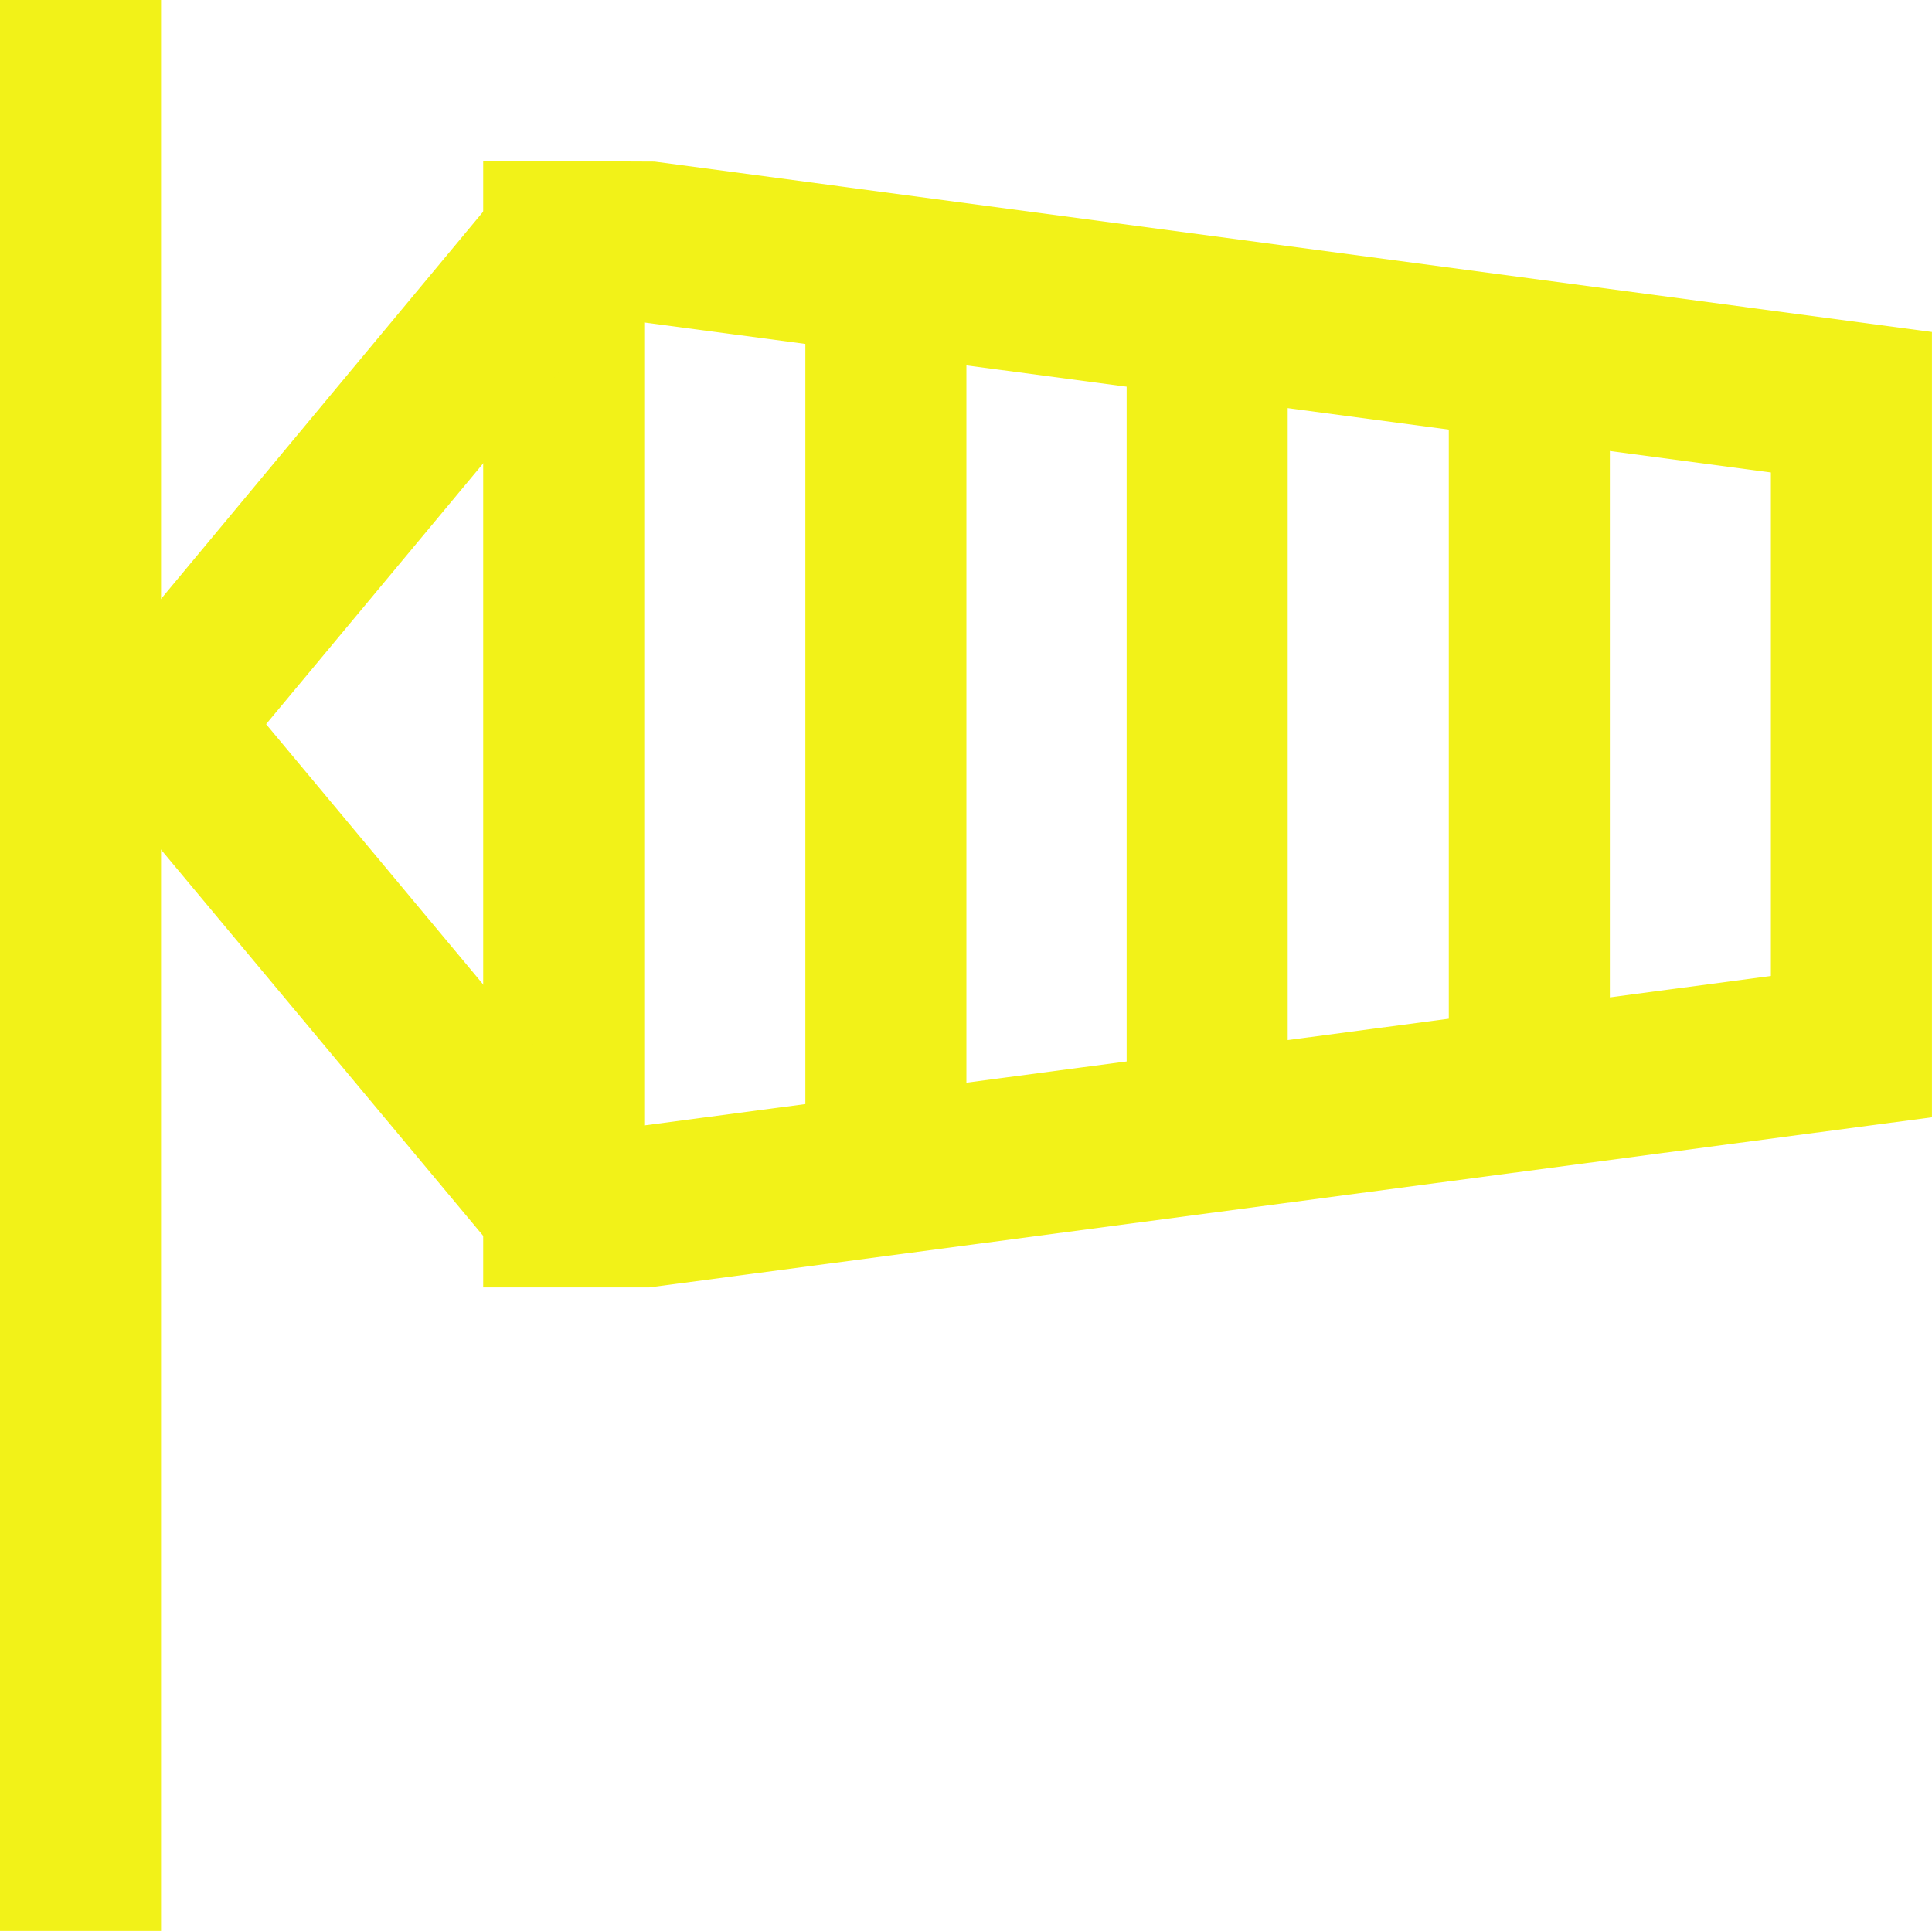
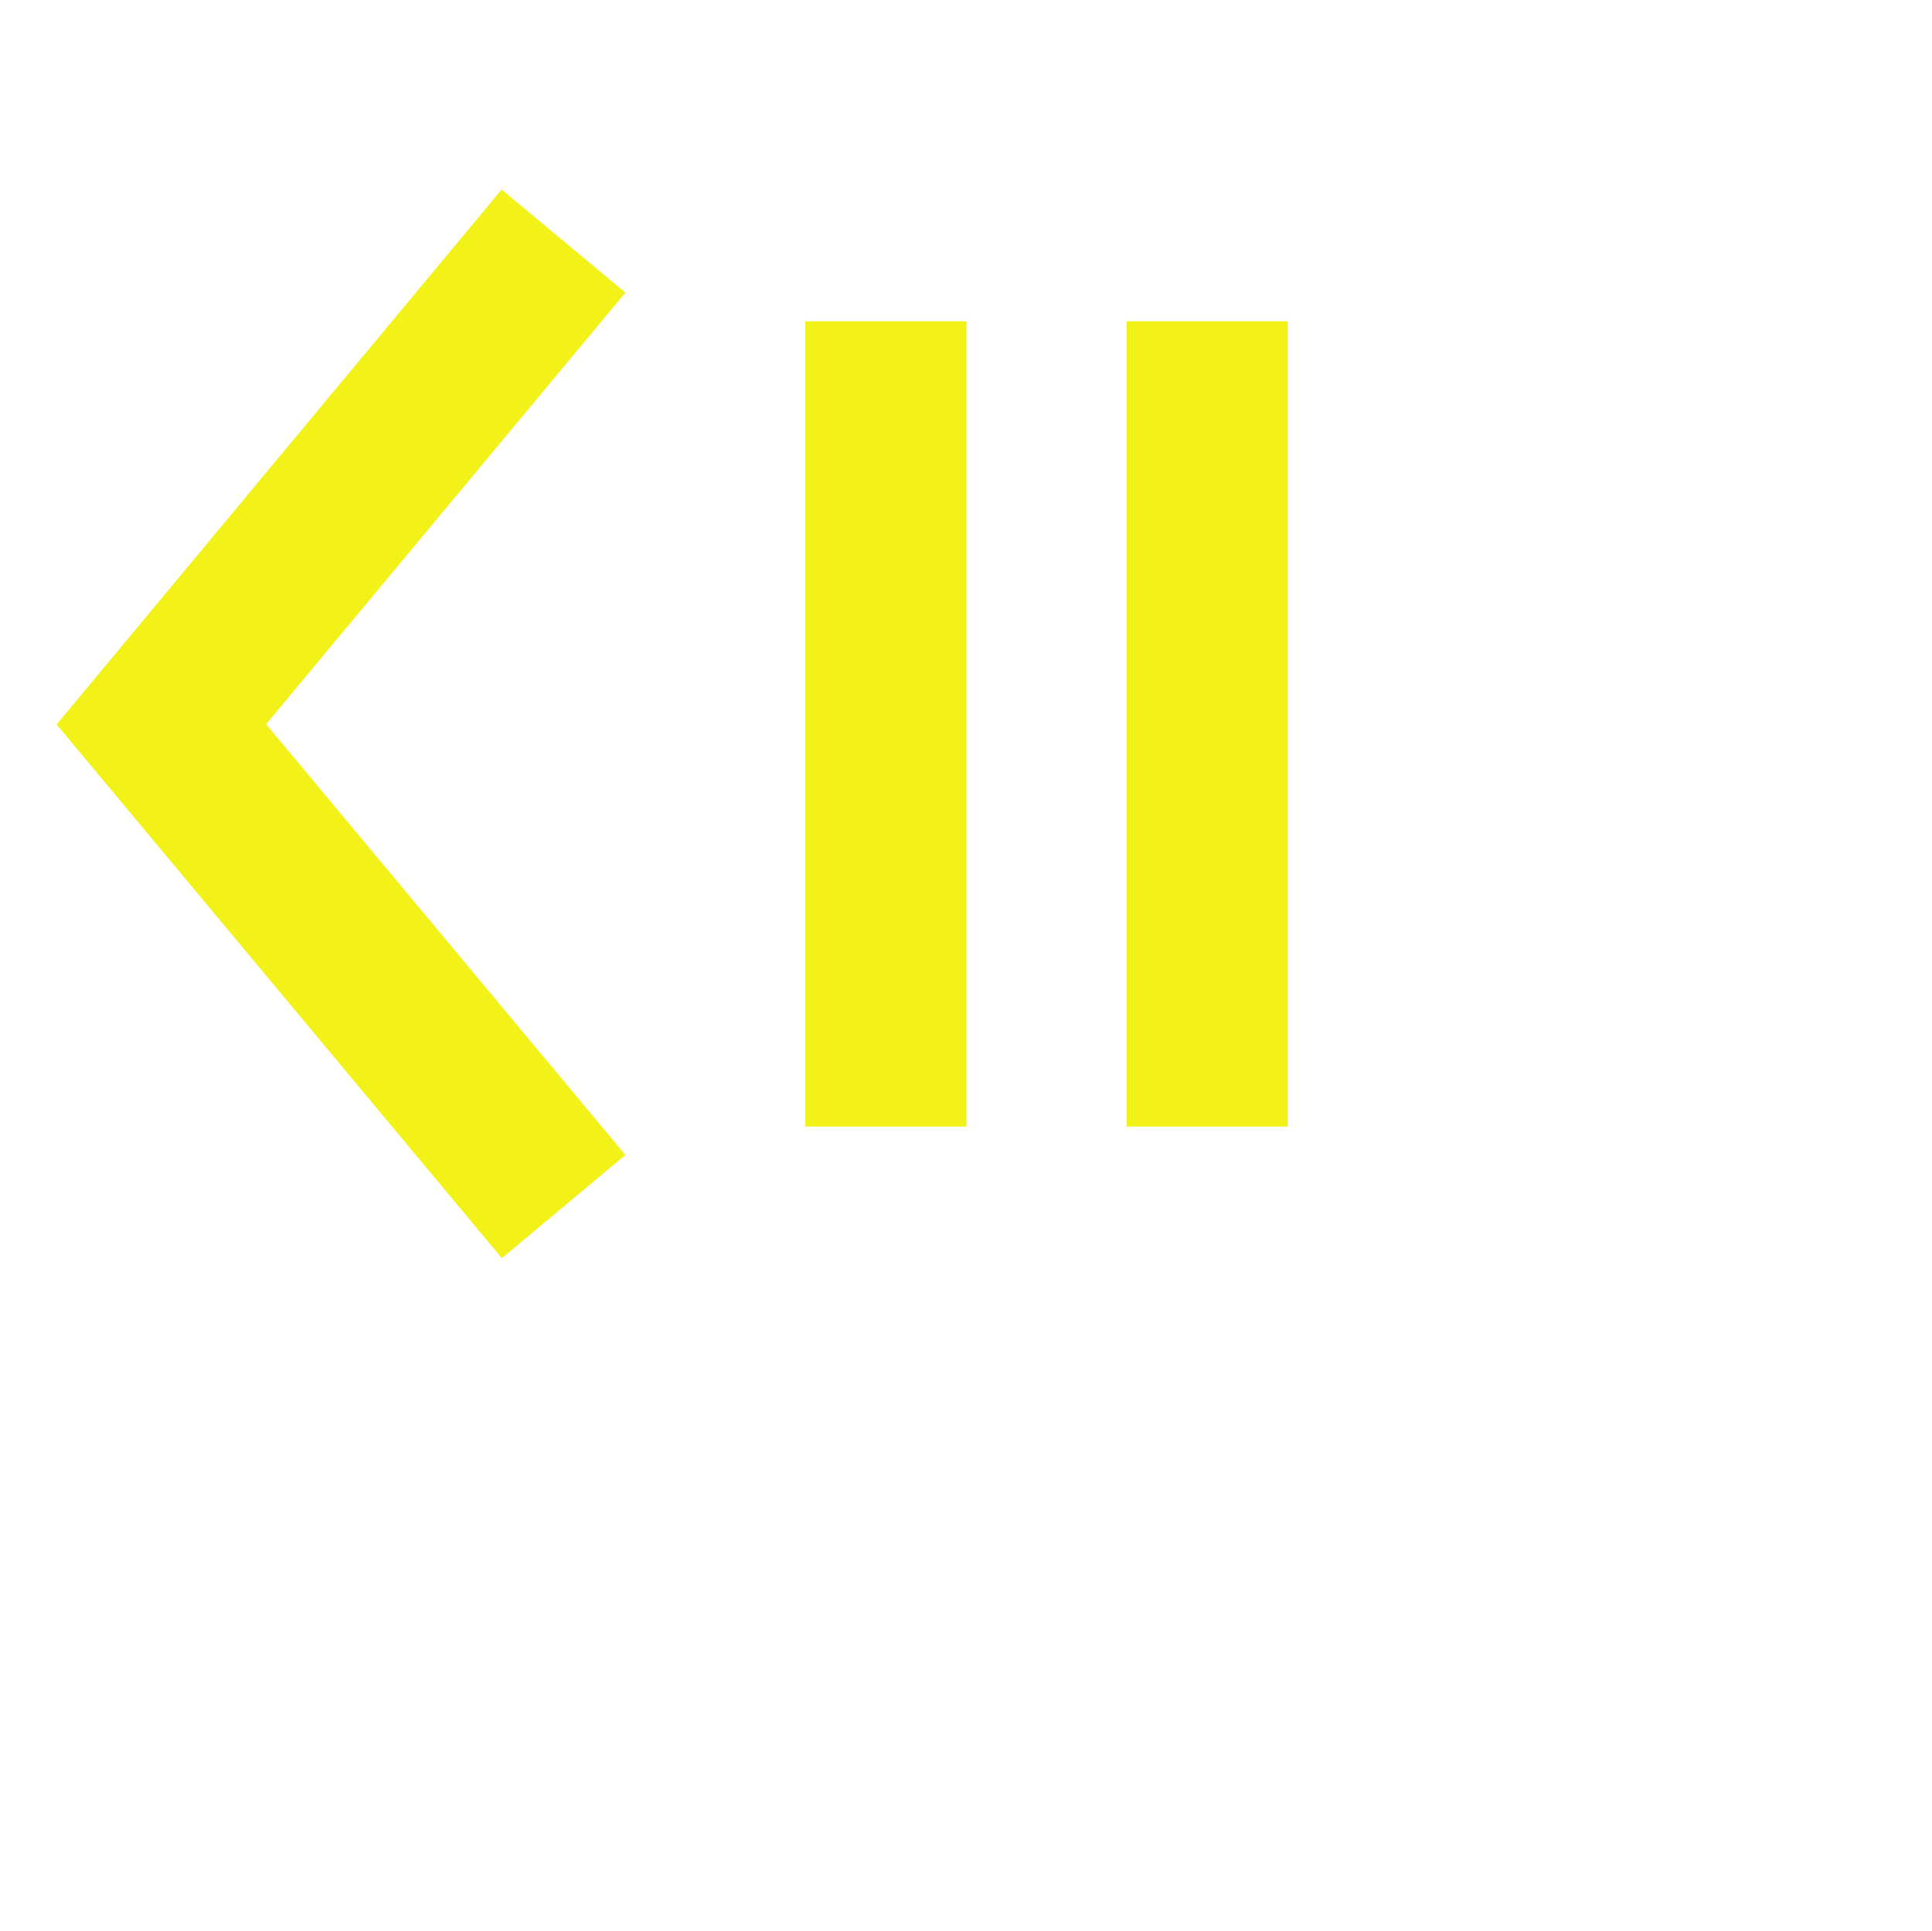
<svg xmlns="http://www.w3.org/2000/svg" width="38.64" height="38.623" viewBox="0 0 38.64 38.623">
  <g id="Group_4" data-name="Group 4" transform="translate(-785.725 -1583.306)">
-     <rect id="Rectangle_21" data-name="Rectangle 21" width="3.221" height="38.623" transform="translate(785.725 1583.306)" fill="#f2f218" />
-     <path id="Path_23" data-name="Path 23" d="M454.581,1387.5v16.06l22.533-2.989V1390.5Zm.1,19.3H451.36v-22.534l3.426.016,25.549,3.408v15.707Z" transform="translate(344.029 202.257)" fill="#f2f218" />
-     <rect id="Rectangle_22" data-name="Rectangle 22" width="3.221" height="12.869" transform="translate(814.701 1591.351)" fill="#f2f218" />
    <rect id="Rectangle_23" data-name="Rectangle 23" width="3.221" height="16.107" transform="translate(808.258 1589.732)" fill="#f2f218" />
    <rect id="Rectangle_24" data-name="Rectangle 24" width="3.221" height="16.107" transform="translate(801.832 1589.732)" fill="#f2f218" />
    <path id="Path_24" data-name="Path 24" d="M453.183,1406.117l-8.905-10.676,8.9-10.7,2.476,2.062-7.186,8.632,7.186,8.617Z" transform="translate(342.579 202.356)" fill="#f2f218" />
  </g>
</svg>